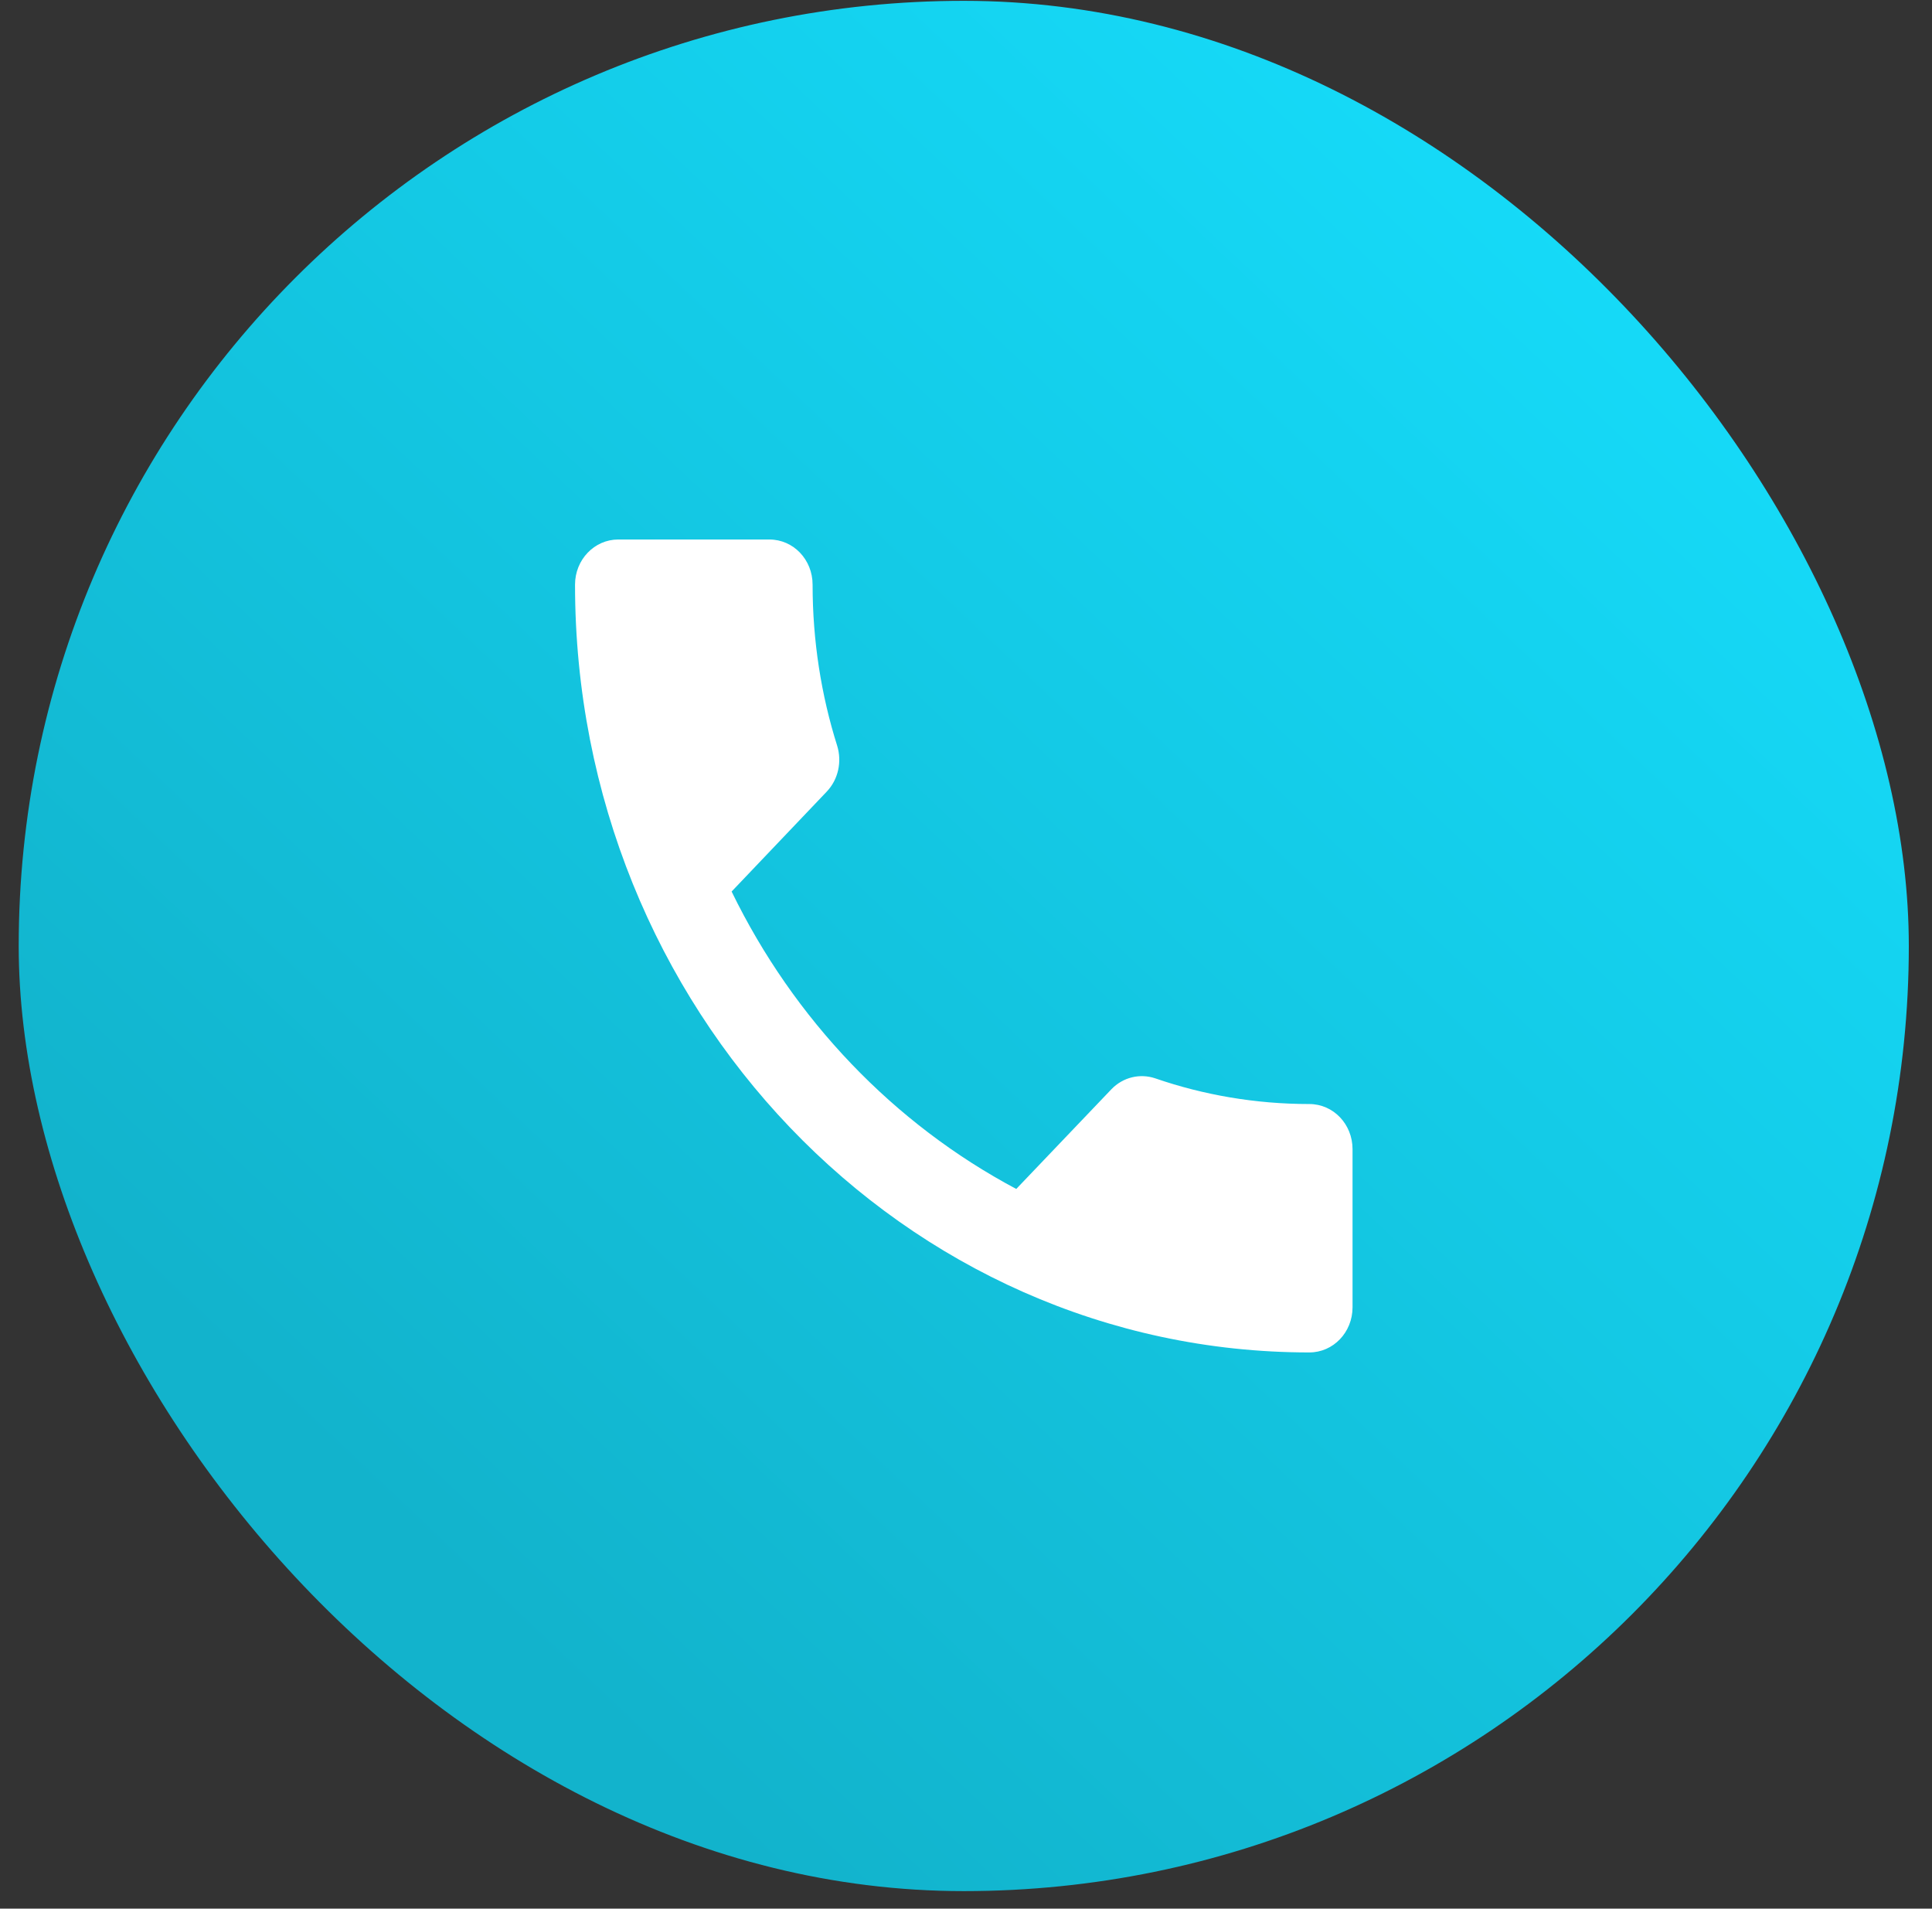
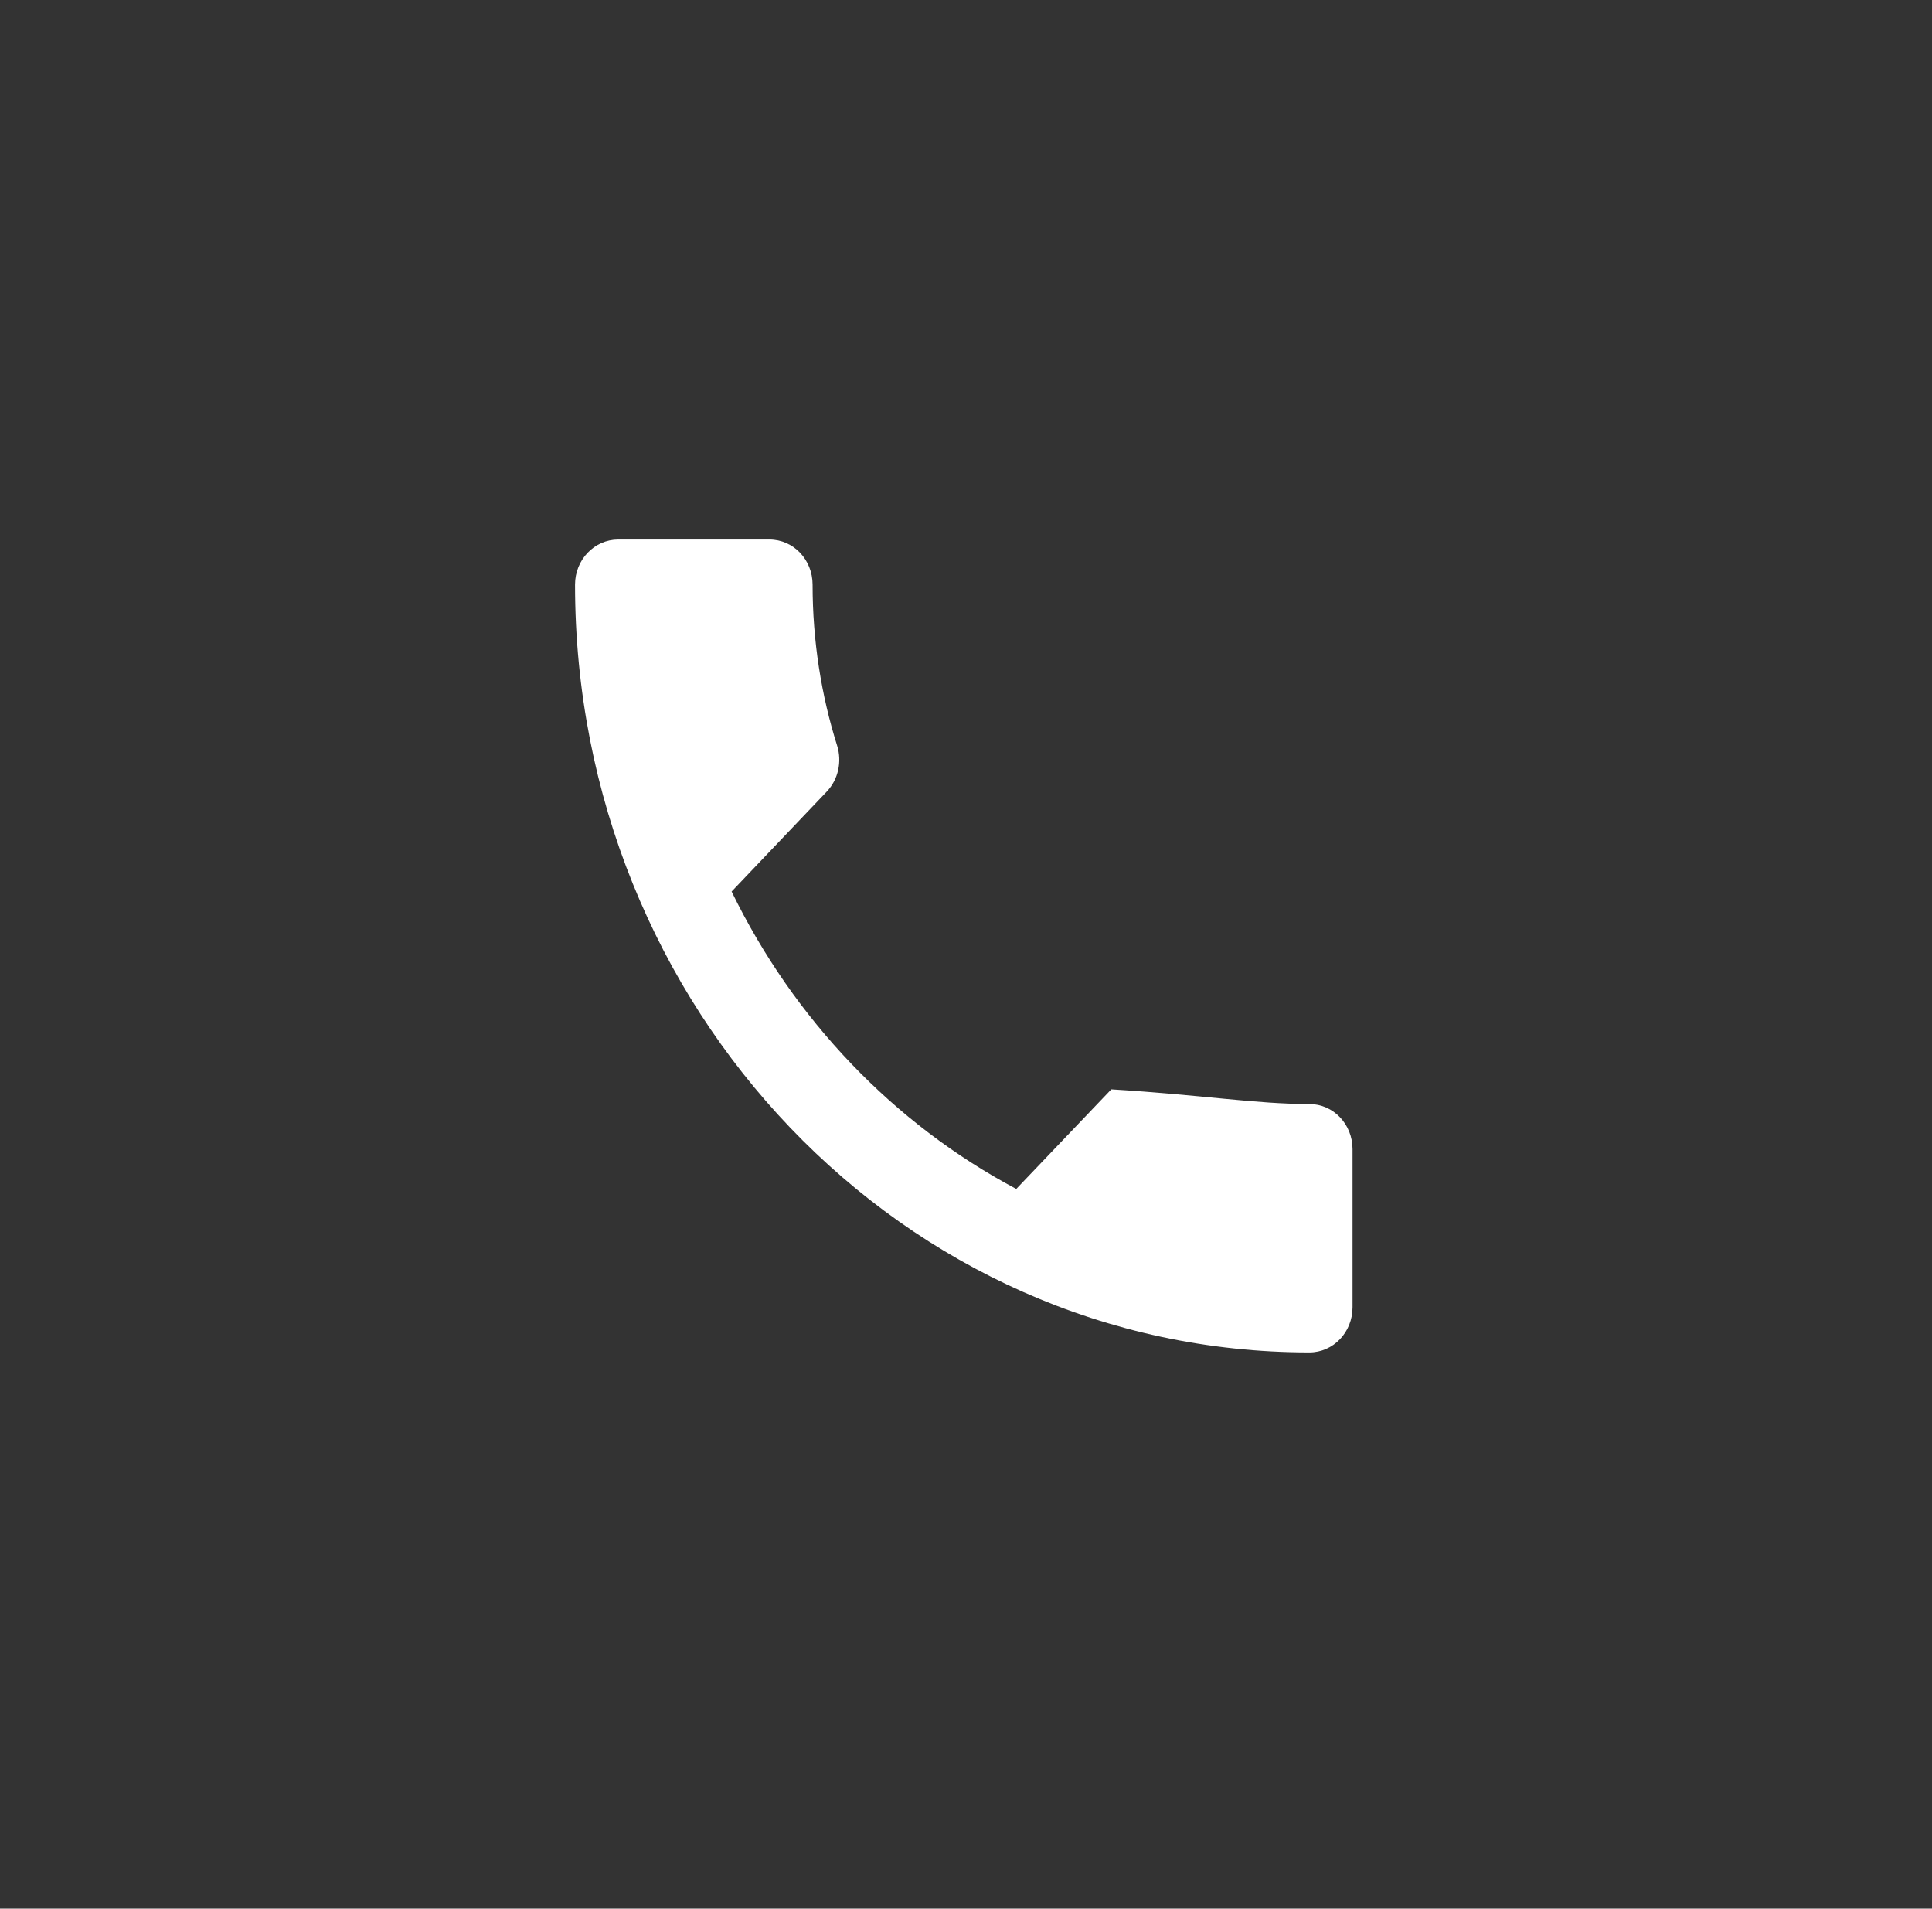
<svg xmlns="http://www.w3.org/2000/svg" width="82" height="81" viewBox="0 0 82 81" fill="none">
  <rect x="0" y="0" width="82" height="81" fill="#333333" stroke="none" />
-   <rect x="0.794" y="0.035" width="80.222" height="80.222" rx="40.111" fill="url(#paint0_linear_556_35)" />
-   <path d="M31.052 37.836C33.692 43.261 37.936 47.697 43.133 50.458L47.167 46.231C47.671 45.704 48.395 45.551 49.027 45.762C51.081 46.471 53.29 46.854 55.572 46.854C56.59 46.854 57.406 47.707 57.406 48.771V55.479C57.406 56.543 56.59 57.396 55.572 57.396C38.357 57.396 24.406 42.81 24.406 24.812C24.406 23.749 25.231 22.896 26.239 22.896H32.656C33.673 22.896 34.489 23.749 34.489 24.812C34.489 27.199 34.856 29.508 35.534 31.655C35.736 32.316 35.589 33.073 35.085 33.6L31.052 37.836V37.836Z" fill="white" />
+   <path d="M31.052 37.836C33.692 43.261 37.936 47.697 43.133 50.458L47.167 46.231C51.081 46.471 53.29 46.854 55.572 46.854C56.59 46.854 57.406 47.707 57.406 48.771V55.479C57.406 56.543 56.59 57.396 55.572 57.396C38.357 57.396 24.406 42.81 24.406 24.812C24.406 23.749 25.231 22.896 26.239 22.896H32.656C33.673 22.896 34.489 23.749 34.489 24.812C34.489 27.199 34.856 29.508 35.534 31.655C35.736 32.316 35.589 33.073 35.085 33.6L31.052 37.836V37.836Z" fill="white" />
  <defs>
    <linearGradient id="paint0_linear_556_35" x1="69.815" y1="10.316" x2="17.546" y2="65.489" gradientUnits="userSpaceOnUse">
      <stop stop-color="#15DBF9" />
      <stop offset="1" stop-color="#12B3CC" />
    </linearGradient>
  </defs>
</svg>